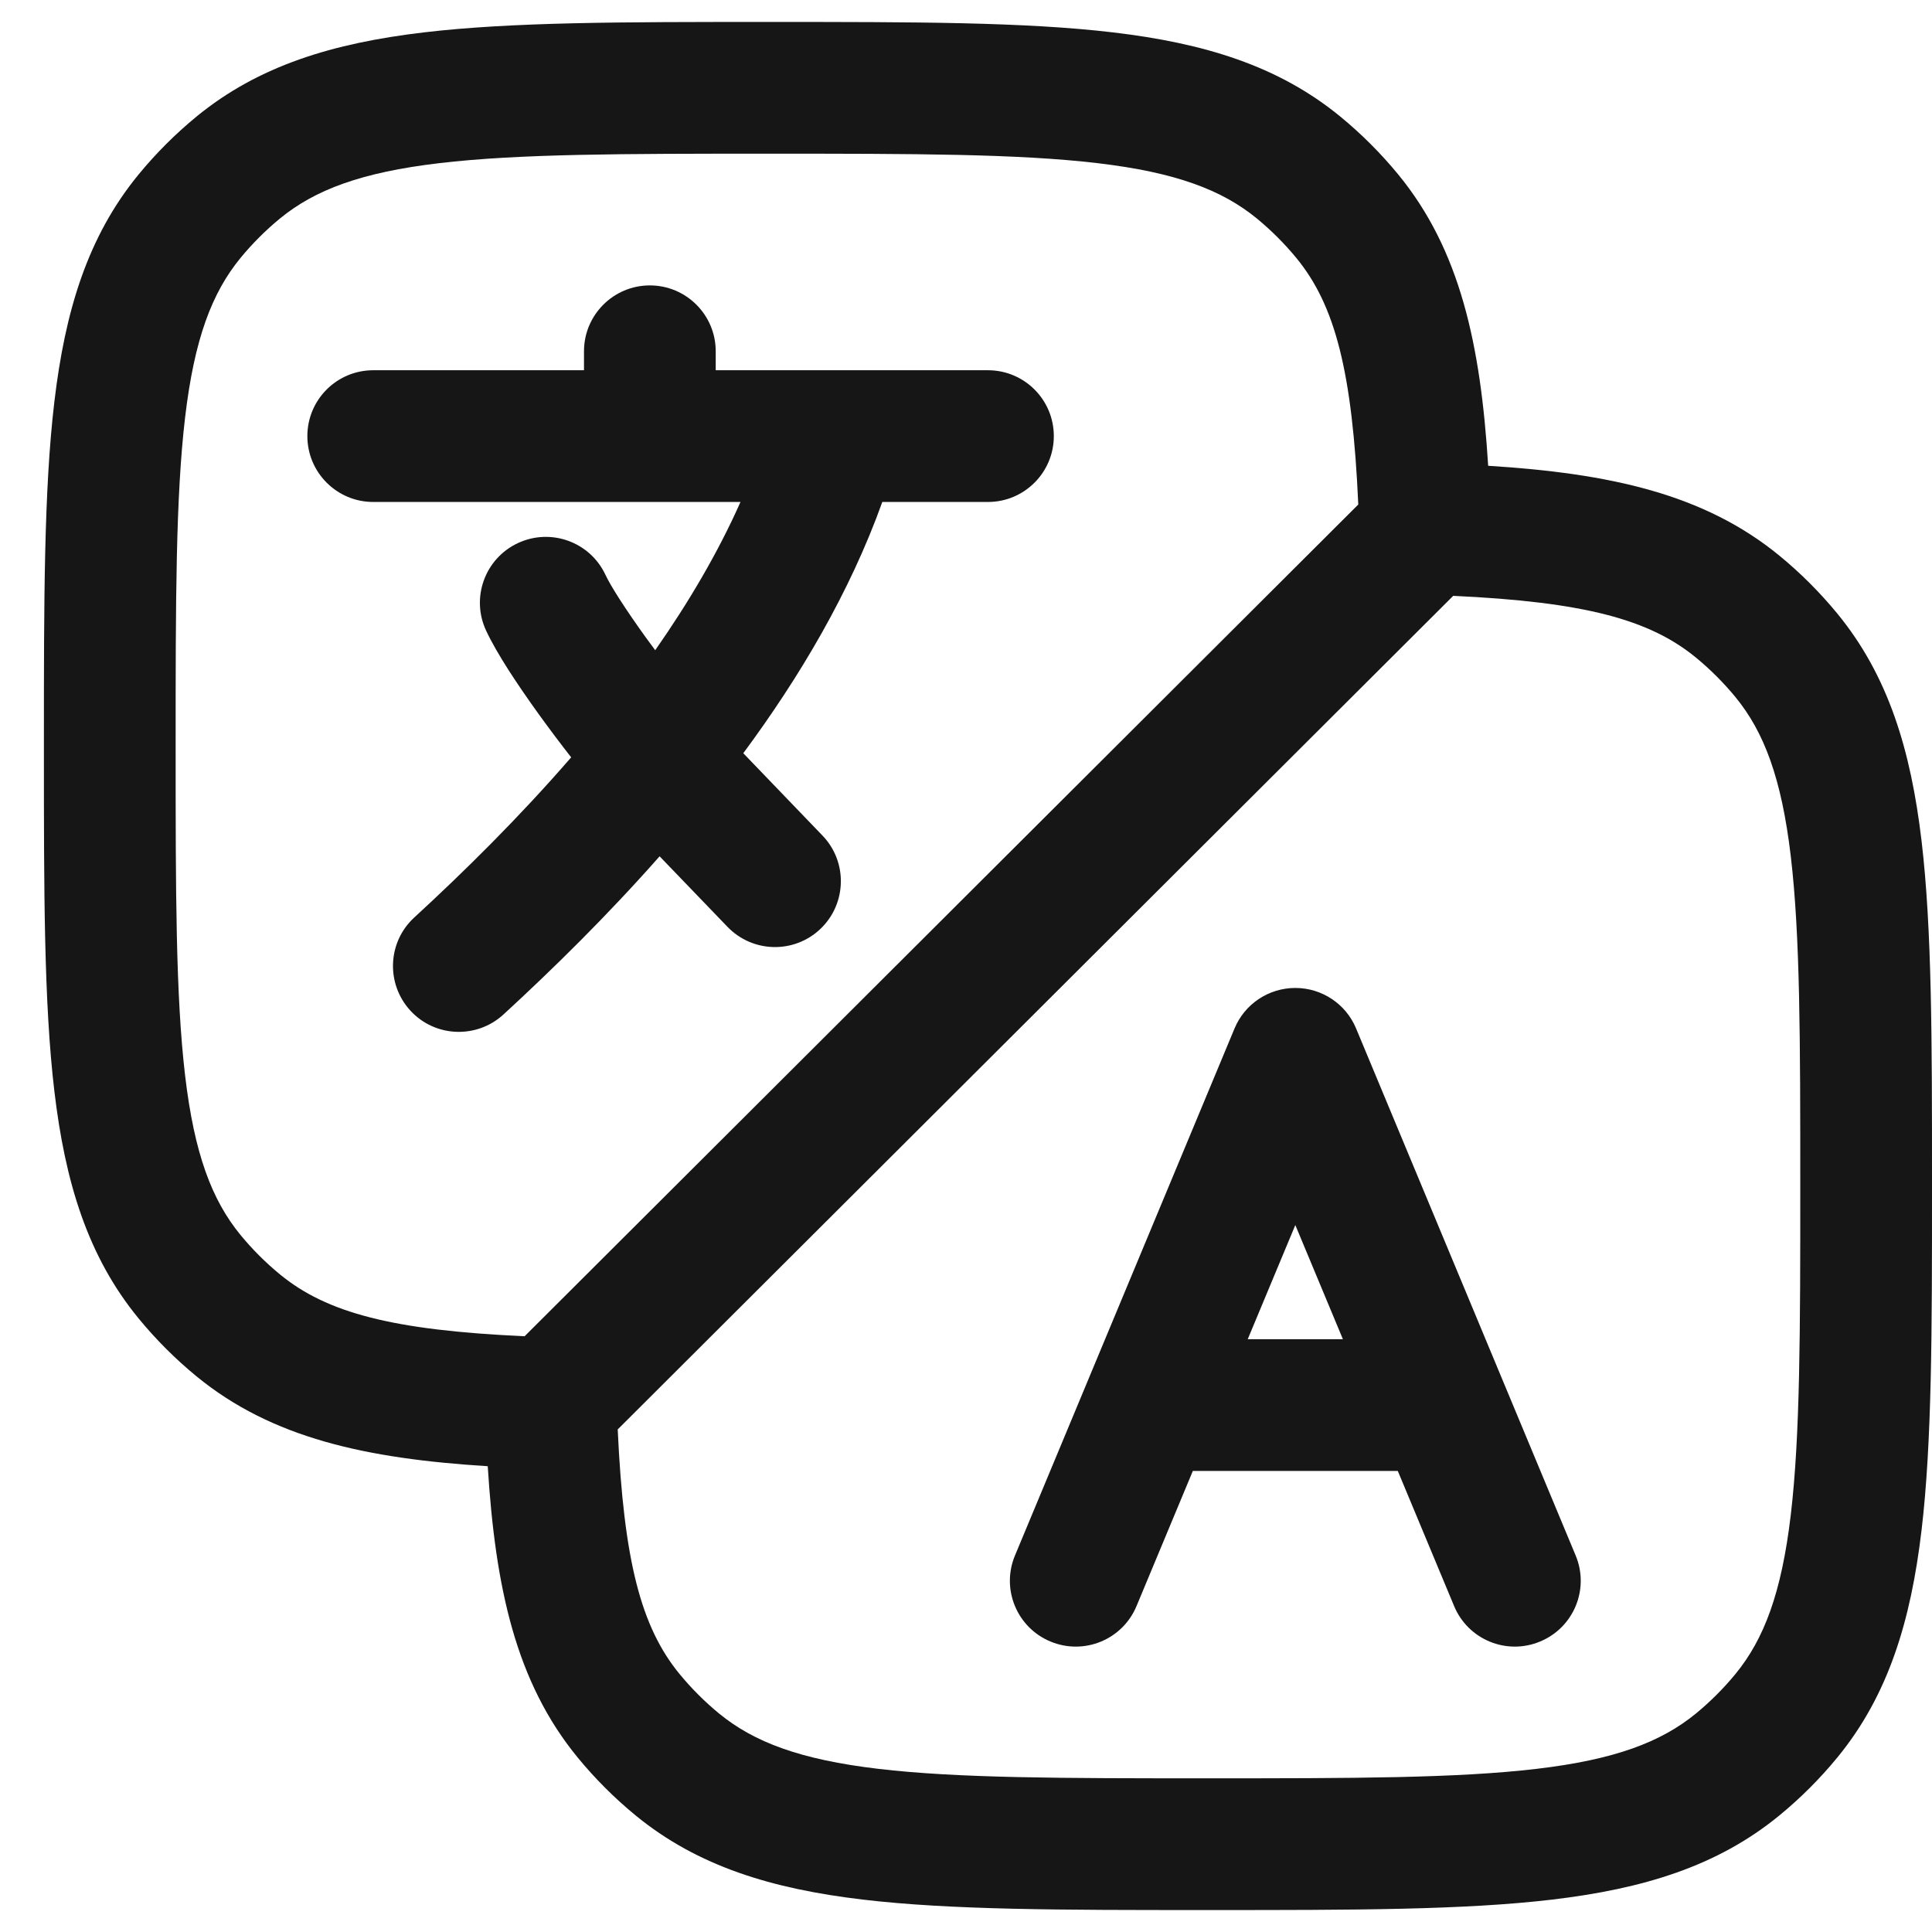
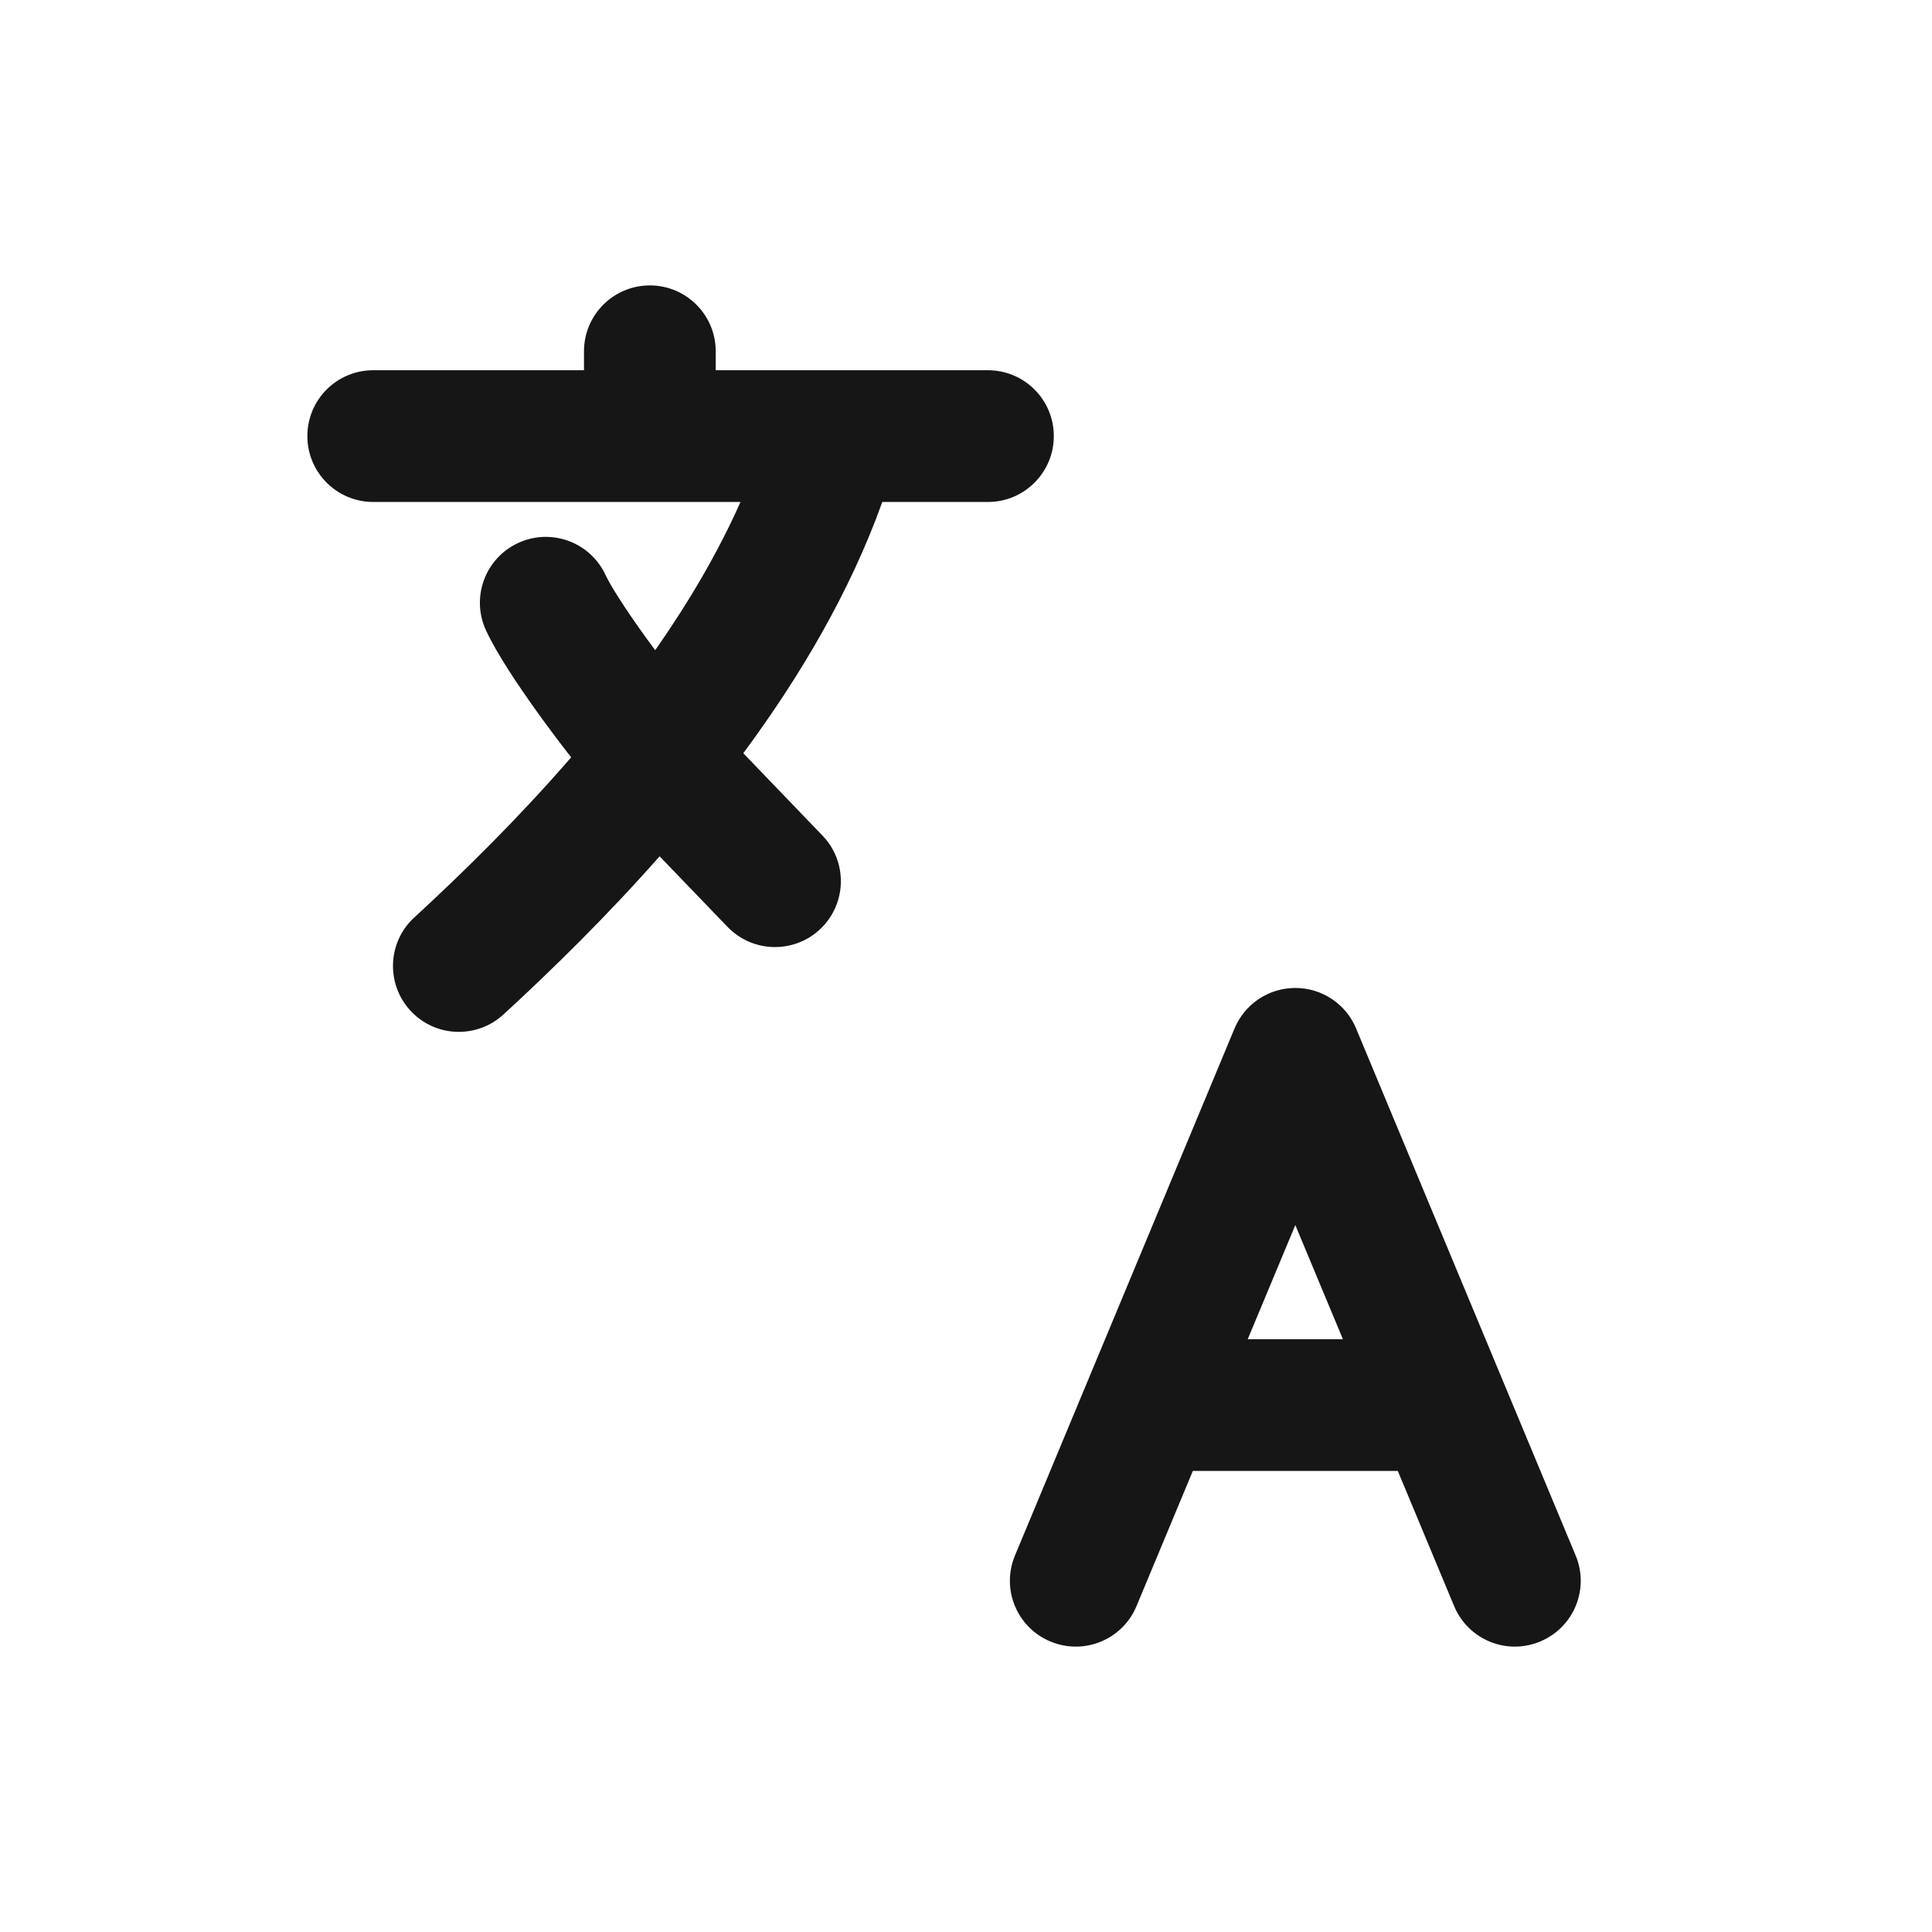
<svg xmlns="http://www.w3.org/2000/svg" width="22" height="22" viewBox="0 0 22 22" fill="none">
  <path fill-rule="evenodd" clip-rule="evenodd" d="M15.442 11.711C15.326 11.432 15.053 11.25 14.75 11.25C14.447 11.25 14.174 11.432 14.058 11.711L11.558 17.712C11.398 18.094 11.579 18.533 11.961 18.692C12.344 18.852 12.783 18.671 12.942 18.288L13.583 16.75H15.917L16.558 18.288C16.717 18.671 17.156 18.852 17.538 18.692C17.921 18.533 18.102 18.094 17.942 17.712L15.442 11.711ZM14.75 13.95L15.292 15.25H14.208L14.75 13.95Z" fill="#161616" />
  <path d="M7.4 3.25C7.814 3.25 8.15 3.586 8.15 4V4.216H11.25C11.664 4.216 12 4.551 12 4.966C12 5.38 11.664 5.716 11.25 5.716H10.047C9.677 6.747 9.105 7.711 8.464 8.577L9.366 9.515C9.653 9.813 9.643 10.288 9.345 10.575C9.046 10.862 8.572 10.853 8.284 10.554L7.511 9.751C6.91 10.432 6.291 11.039 5.733 11.552C5.428 11.832 4.953 11.813 4.673 11.508C4.393 11.203 4.412 10.728 4.717 10.448C5.288 9.923 5.912 9.307 6.504 8.624C6.378 8.463 6.253 8.296 6.135 8.133C5.9 7.806 5.658 7.445 5.535 7.18C5.36 6.805 5.523 6.359 5.898 6.184C6.274 6.009 6.72 6.171 6.895 6.547C6.952 6.669 7.115 6.927 7.352 7.256C7.388 7.305 7.424 7.354 7.461 7.404C7.842 6.859 8.176 6.293 8.432 5.716H4.25C3.836 5.716 3.5 5.38 3.5 4.966C3.5 4.551 3.836 4.216 4.25 4.216H6.65V4C6.65 3.586 6.986 3.25 7.4 3.25Z" fill="#161616" />
-   <path fill-rule="evenodd" clip-rule="evenodd" d="M8.701 0.25H8.799C10.401 0.25 11.671 0.25 12.675 0.369C13.706 0.491 14.554 0.746 15.263 1.328C15.504 1.526 15.724 1.746 15.922 1.987C16.627 2.846 16.86 3.923 16.946 5.304C18.326 5.39 19.404 5.623 20.263 6.328C20.504 6.526 20.724 6.746 20.922 6.987C21.504 7.696 21.759 8.544 21.881 9.575C22 10.579 22 11.849 22 13.451V13.549C22 15.151 22 16.421 21.881 17.425C21.759 18.456 21.504 19.304 20.922 20.013C20.724 20.254 20.504 20.474 20.263 20.672C19.554 21.254 18.706 21.509 17.675 21.631C16.671 21.75 15.401 21.75 13.799 21.75H13.701C12.099 21.75 10.829 21.75 9.825 21.631C8.794 21.509 7.946 21.254 7.237 20.672C6.996 20.474 6.776 20.254 6.578 20.013C5.873 19.154 5.64 18.077 5.554 16.696C4.173 16.61 3.096 16.377 2.237 15.672C1.996 15.474 1.776 15.254 1.578 15.013C0.996 14.304 0.741 13.456 0.619 12.425C0.5 11.421 0.5 10.151 0.5 8.549V8.451C0.5 6.849 0.5 5.579 0.619 4.575C0.741 3.544 0.996 2.696 1.578 1.987C1.776 1.746 1.996 1.526 2.237 1.328C2.946 0.746 3.794 0.491 4.825 0.369C5.829 0.25 7.099 0.25 8.701 0.25ZM7.034 16.277C7.103 17.778 7.3 18.528 7.738 19.062C7.873 19.226 8.024 19.377 8.188 19.512C8.586 19.838 9.112 20.037 10.001 20.142C10.907 20.249 12.088 20.25 13.75 20.25C15.412 20.25 16.593 20.249 17.499 20.142C18.388 20.037 18.914 19.838 19.312 19.512C19.476 19.377 19.627 19.226 19.762 19.062C20.088 18.664 20.287 18.138 20.392 17.249C20.499 16.343 20.5 15.162 20.5 13.5C20.5 11.838 20.499 10.657 20.392 9.751C20.287 8.862 20.088 8.336 19.762 7.938C19.627 7.774 19.476 7.623 19.312 7.488C18.781 7.052 18.035 6.854 16.548 6.785L7.034 16.277ZM15.467 5.745C15.399 4.229 15.203 3.475 14.762 2.938C14.627 2.774 14.476 2.623 14.312 2.488C13.914 2.162 13.388 1.963 12.499 1.858C11.593 1.751 10.412 1.75 8.75 1.75C7.088 1.75 5.907 1.751 5.001 1.858C4.112 1.963 3.586 2.162 3.188 2.488C3.024 2.623 2.873 2.774 2.738 2.938C2.412 3.336 2.213 3.862 2.108 4.751C2.001 5.657 2 6.838 2 8.5C2 10.162 2.001 11.343 2.108 12.249C2.213 13.138 2.412 13.664 2.738 14.062C2.873 14.226 3.024 14.377 3.188 14.512C3.722 14.95 4.472 15.148 5.974 15.216L15.467 5.745Z" fill="#161616" />
</svg>